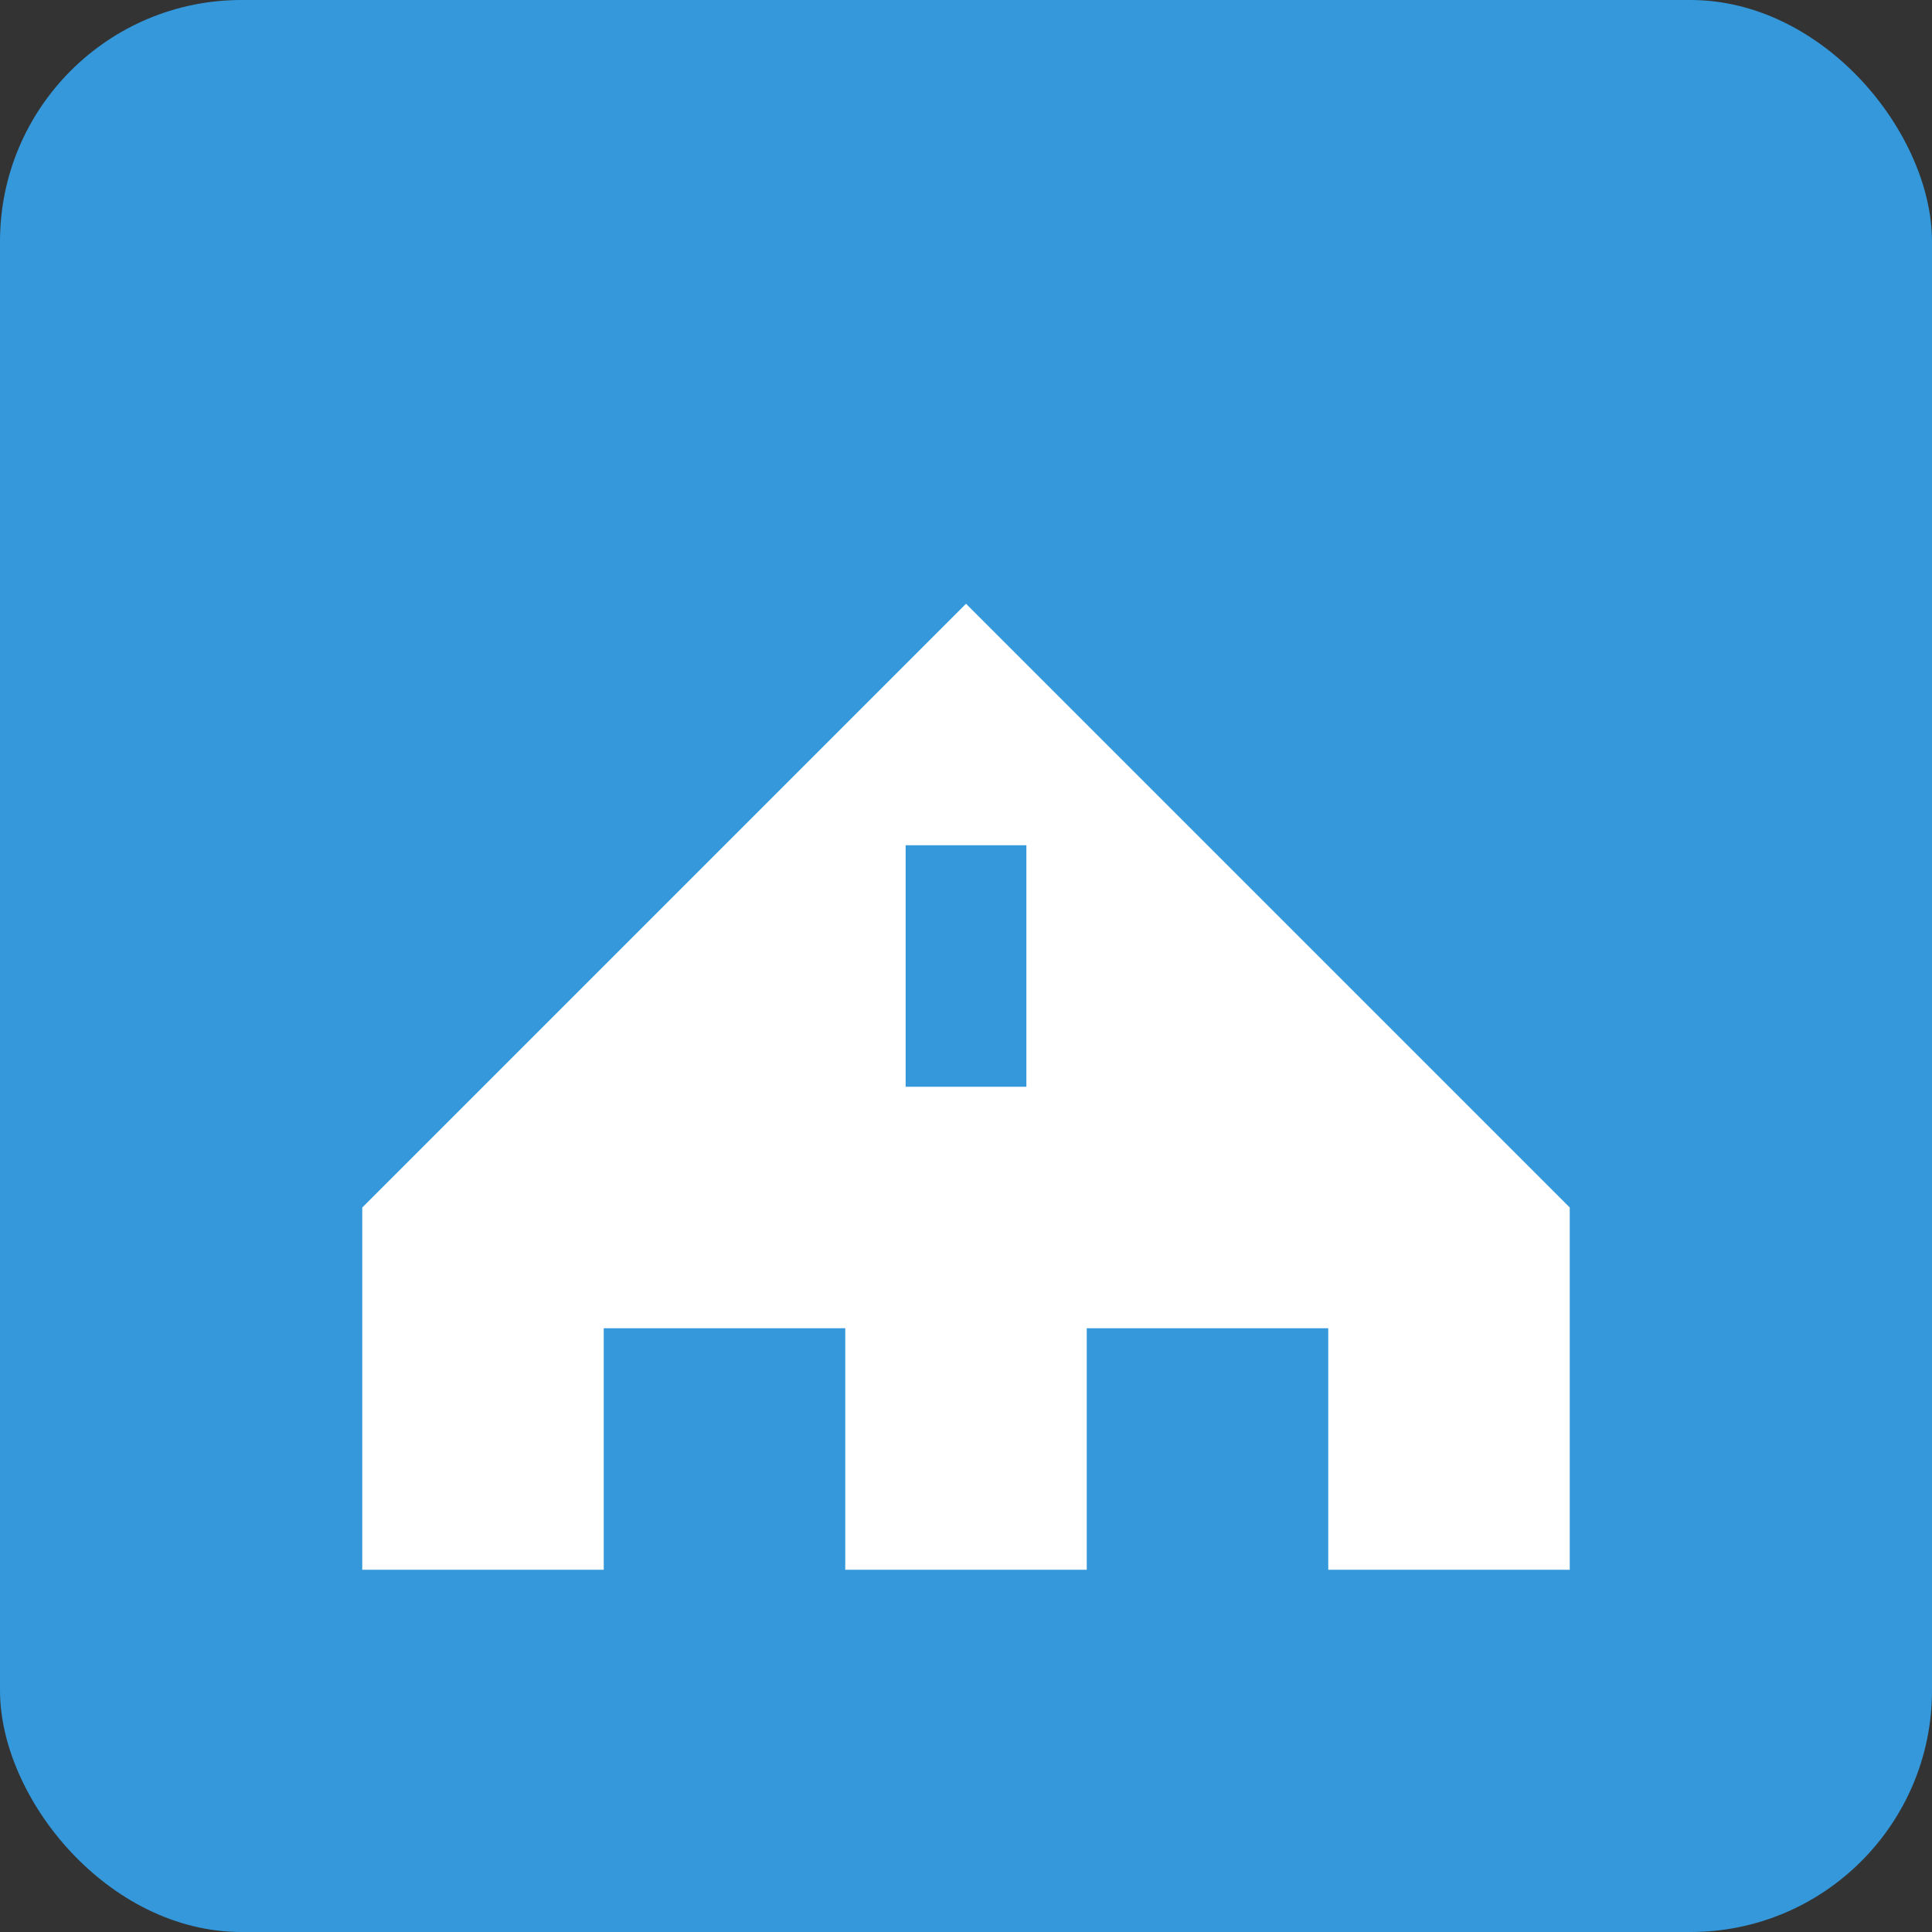
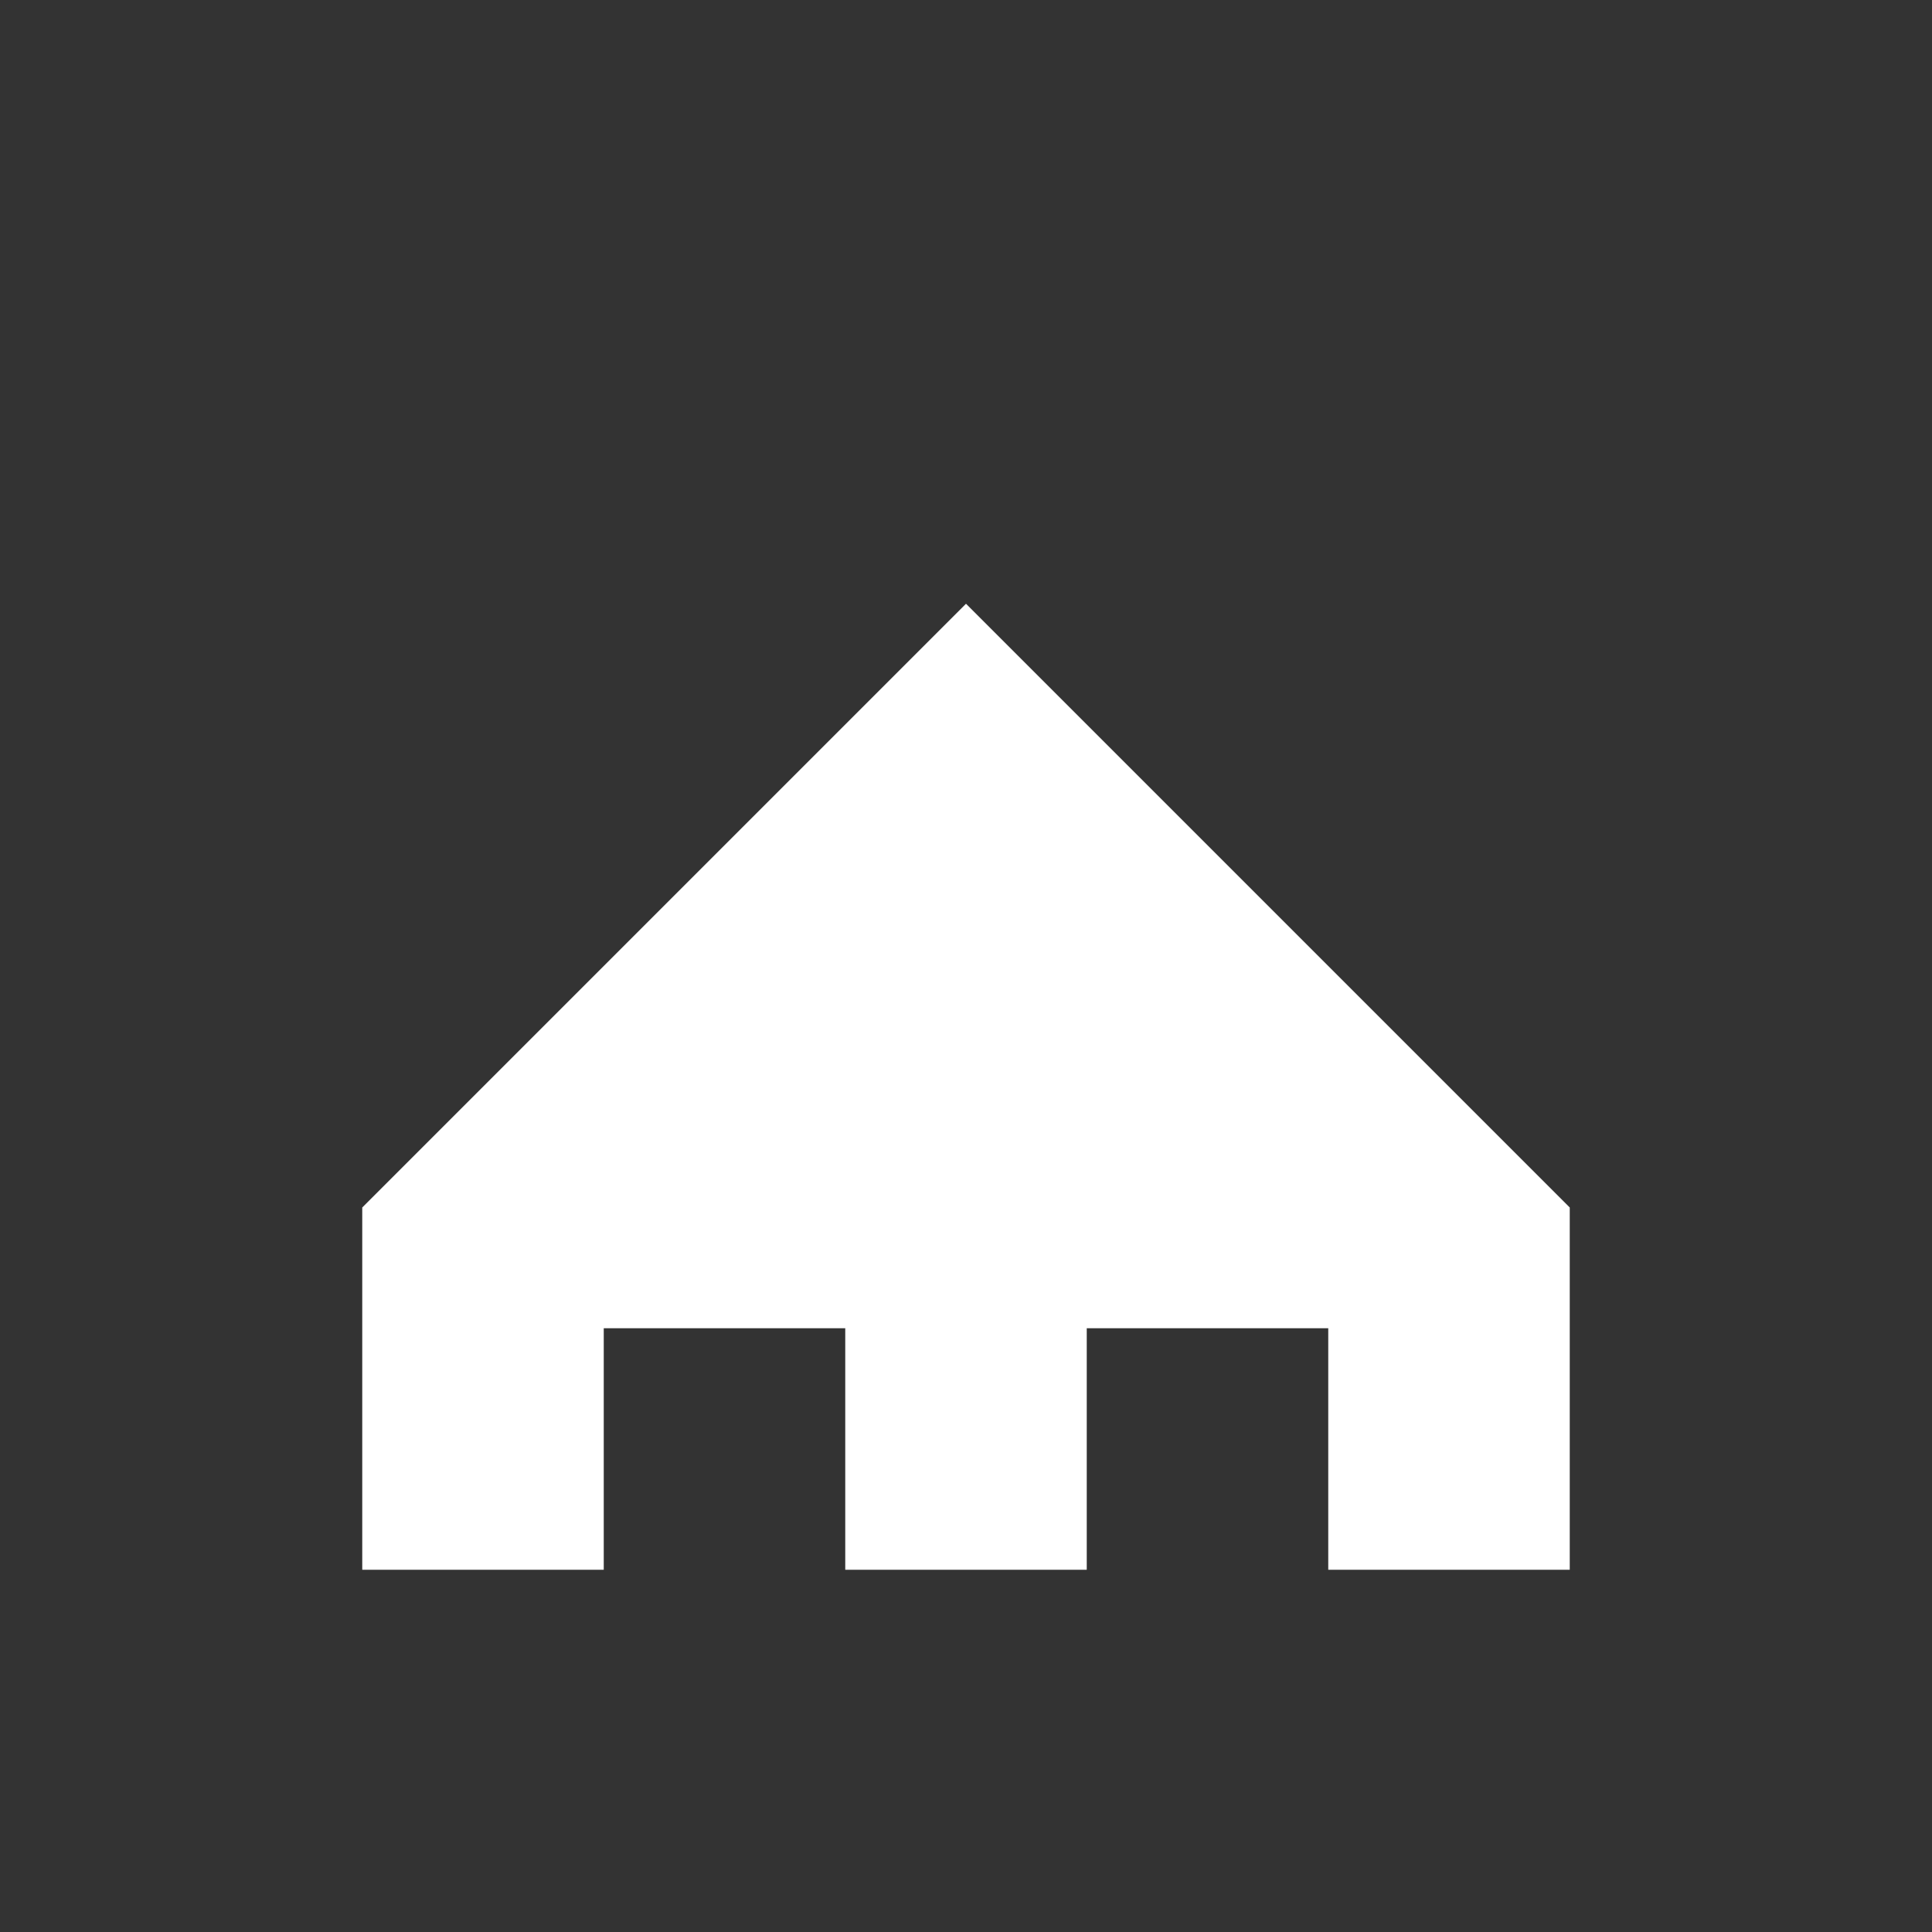
<svg xmlns="http://www.w3.org/2000/svg" width="32" height="32" viewBox="0 0 32 32">
  <rect x="0" y="0" width="32" height="32" fill="#333333" stroke="none" />
-   <rect width="32" height="32" fill="#3498db" rx="4" />
  <path d="M6 20 L16 10 L26 20 L26 26 L22 26 L22 22 L18 22 L18 26 L14 26 L14 22 L10 22 L10 26 L6 26 Z" fill="white" />
-   <rect x="15" y="14" width="2" height="4" fill="#3498db" />
</svg>